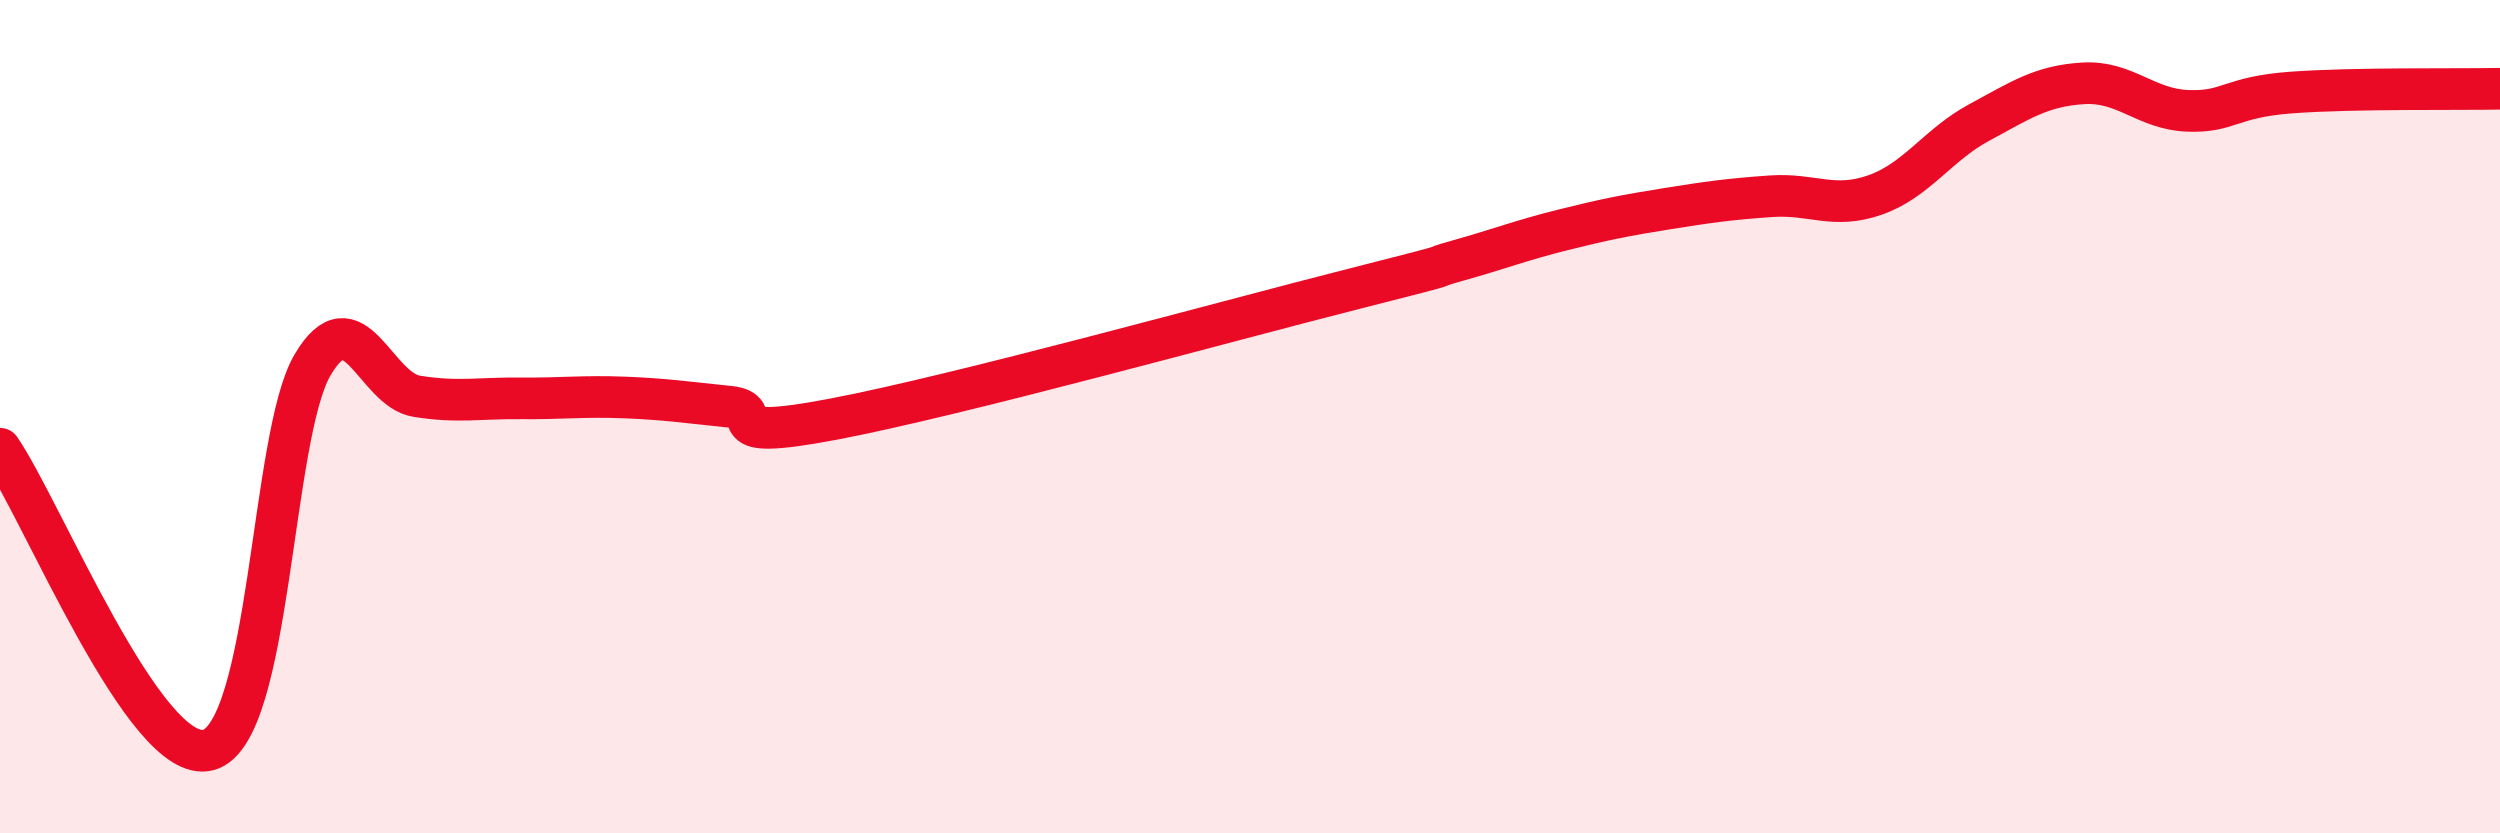
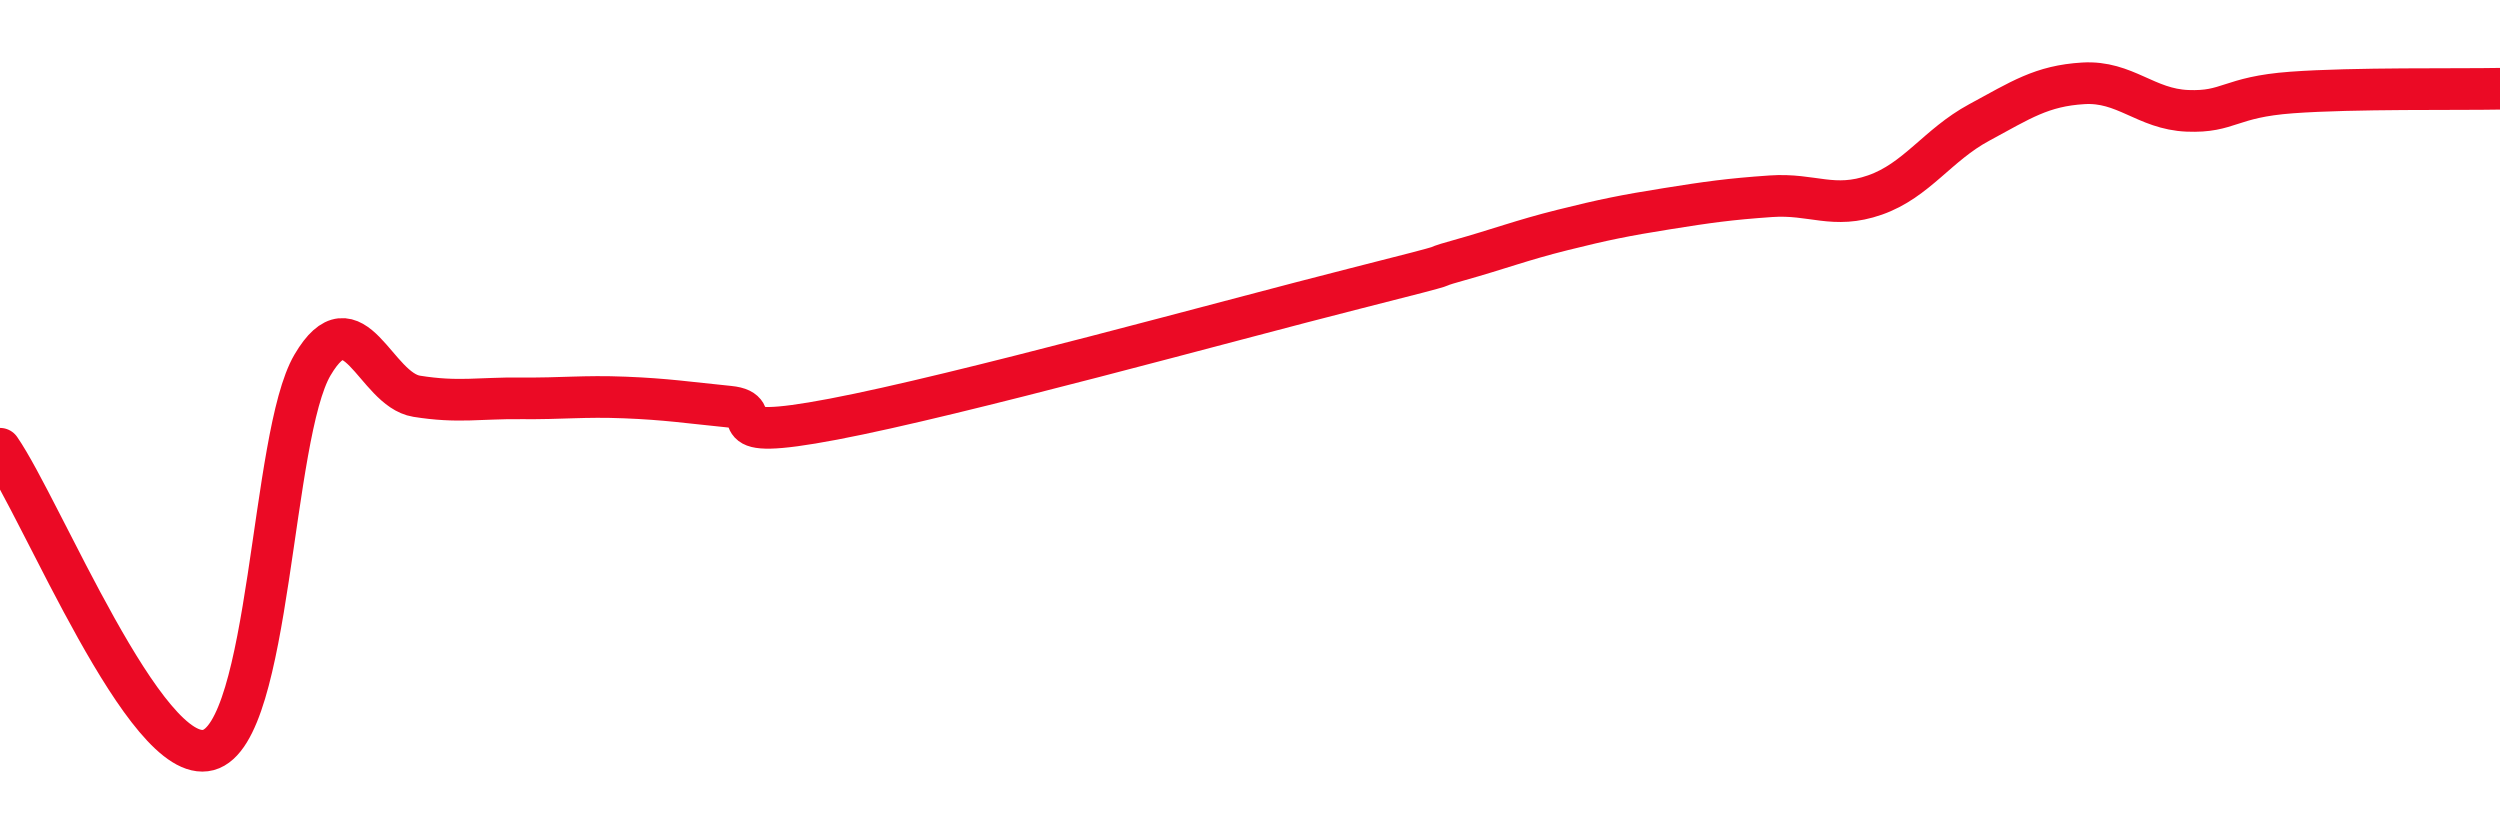
<svg xmlns="http://www.w3.org/2000/svg" width="60" height="20" viewBox="0 0 60 20">
-   <path d="M 0,10.77 C 1,12.22 3.5,18.4 5,18 C 6.5,17.6 6.5,10.46 7.5,8.76 C 8.5,7.06 9,9.35 10,9.51 C 11,9.67 11.5,9.55 12.5,9.56 C 13.5,9.57 14,9.5 15,9.54 C 16,9.58 16.5,9.66 17.5,9.76 C 18.5,9.86 17,10.63 20,10.06 C 23,9.49 29.5,7.69 32.5,6.93 C 35.5,6.17 34,6.53 35,6.25 C 36,5.97 36.5,5.77 37.5,5.52 C 38.5,5.27 39,5.17 40,5.01 C 41,4.85 41.5,4.78 42.5,4.71 C 43.5,4.64 44,5.03 45,4.68 C 46,4.33 46.5,3.48 47.5,2.94 C 48.5,2.4 49,2.06 50,2 C 51,1.94 51.5,2.62 52.5,2.66 C 53.5,2.7 53.5,2.33 55,2.22 C 56.5,2.11 59,2.15 60,2.13L60 20L0 20Z" fill="#EB0A25" opacity="0.1" stroke-linecap="round" stroke-linejoin="round" />
  <path d="M 0,10.77 C 1,12.22 3.5,18.4 5,18 C 6.5,17.6 6.5,10.46 7.5,8.76 C 8.5,7.06 9,9.35 10,9.51 C 11,9.67 11.5,9.55 12.5,9.56 C 13.5,9.57 14,9.5 15,9.54 C 16,9.58 16.5,9.66 17.5,9.76 C 18.5,9.86 17,10.63 20,10.06 C 23,9.49 29.5,7.69 32.5,6.93 C 35.5,6.17 34,6.53 35,6.25 C 36,5.97 36.5,5.77 37.5,5.52 C 38.5,5.27 39,5.17 40,5.01 C 41,4.85 41.5,4.78 42.5,4.71 C 43.5,4.64 44,5.03 45,4.68 C 46,4.33 46.5,3.48 47.5,2.94 C 48.5,2.4 49,2.06 50,2 C 51,1.94 51.5,2.62 52.5,2.66 C 53.5,2.7 53.5,2.33 55,2.22 C 56.5,2.11 59,2.15 60,2.13" stroke="#EB0A25" stroke-width="1" fill="none" stroke-linecap="round" stroke-linejoin="round" />
</svg>